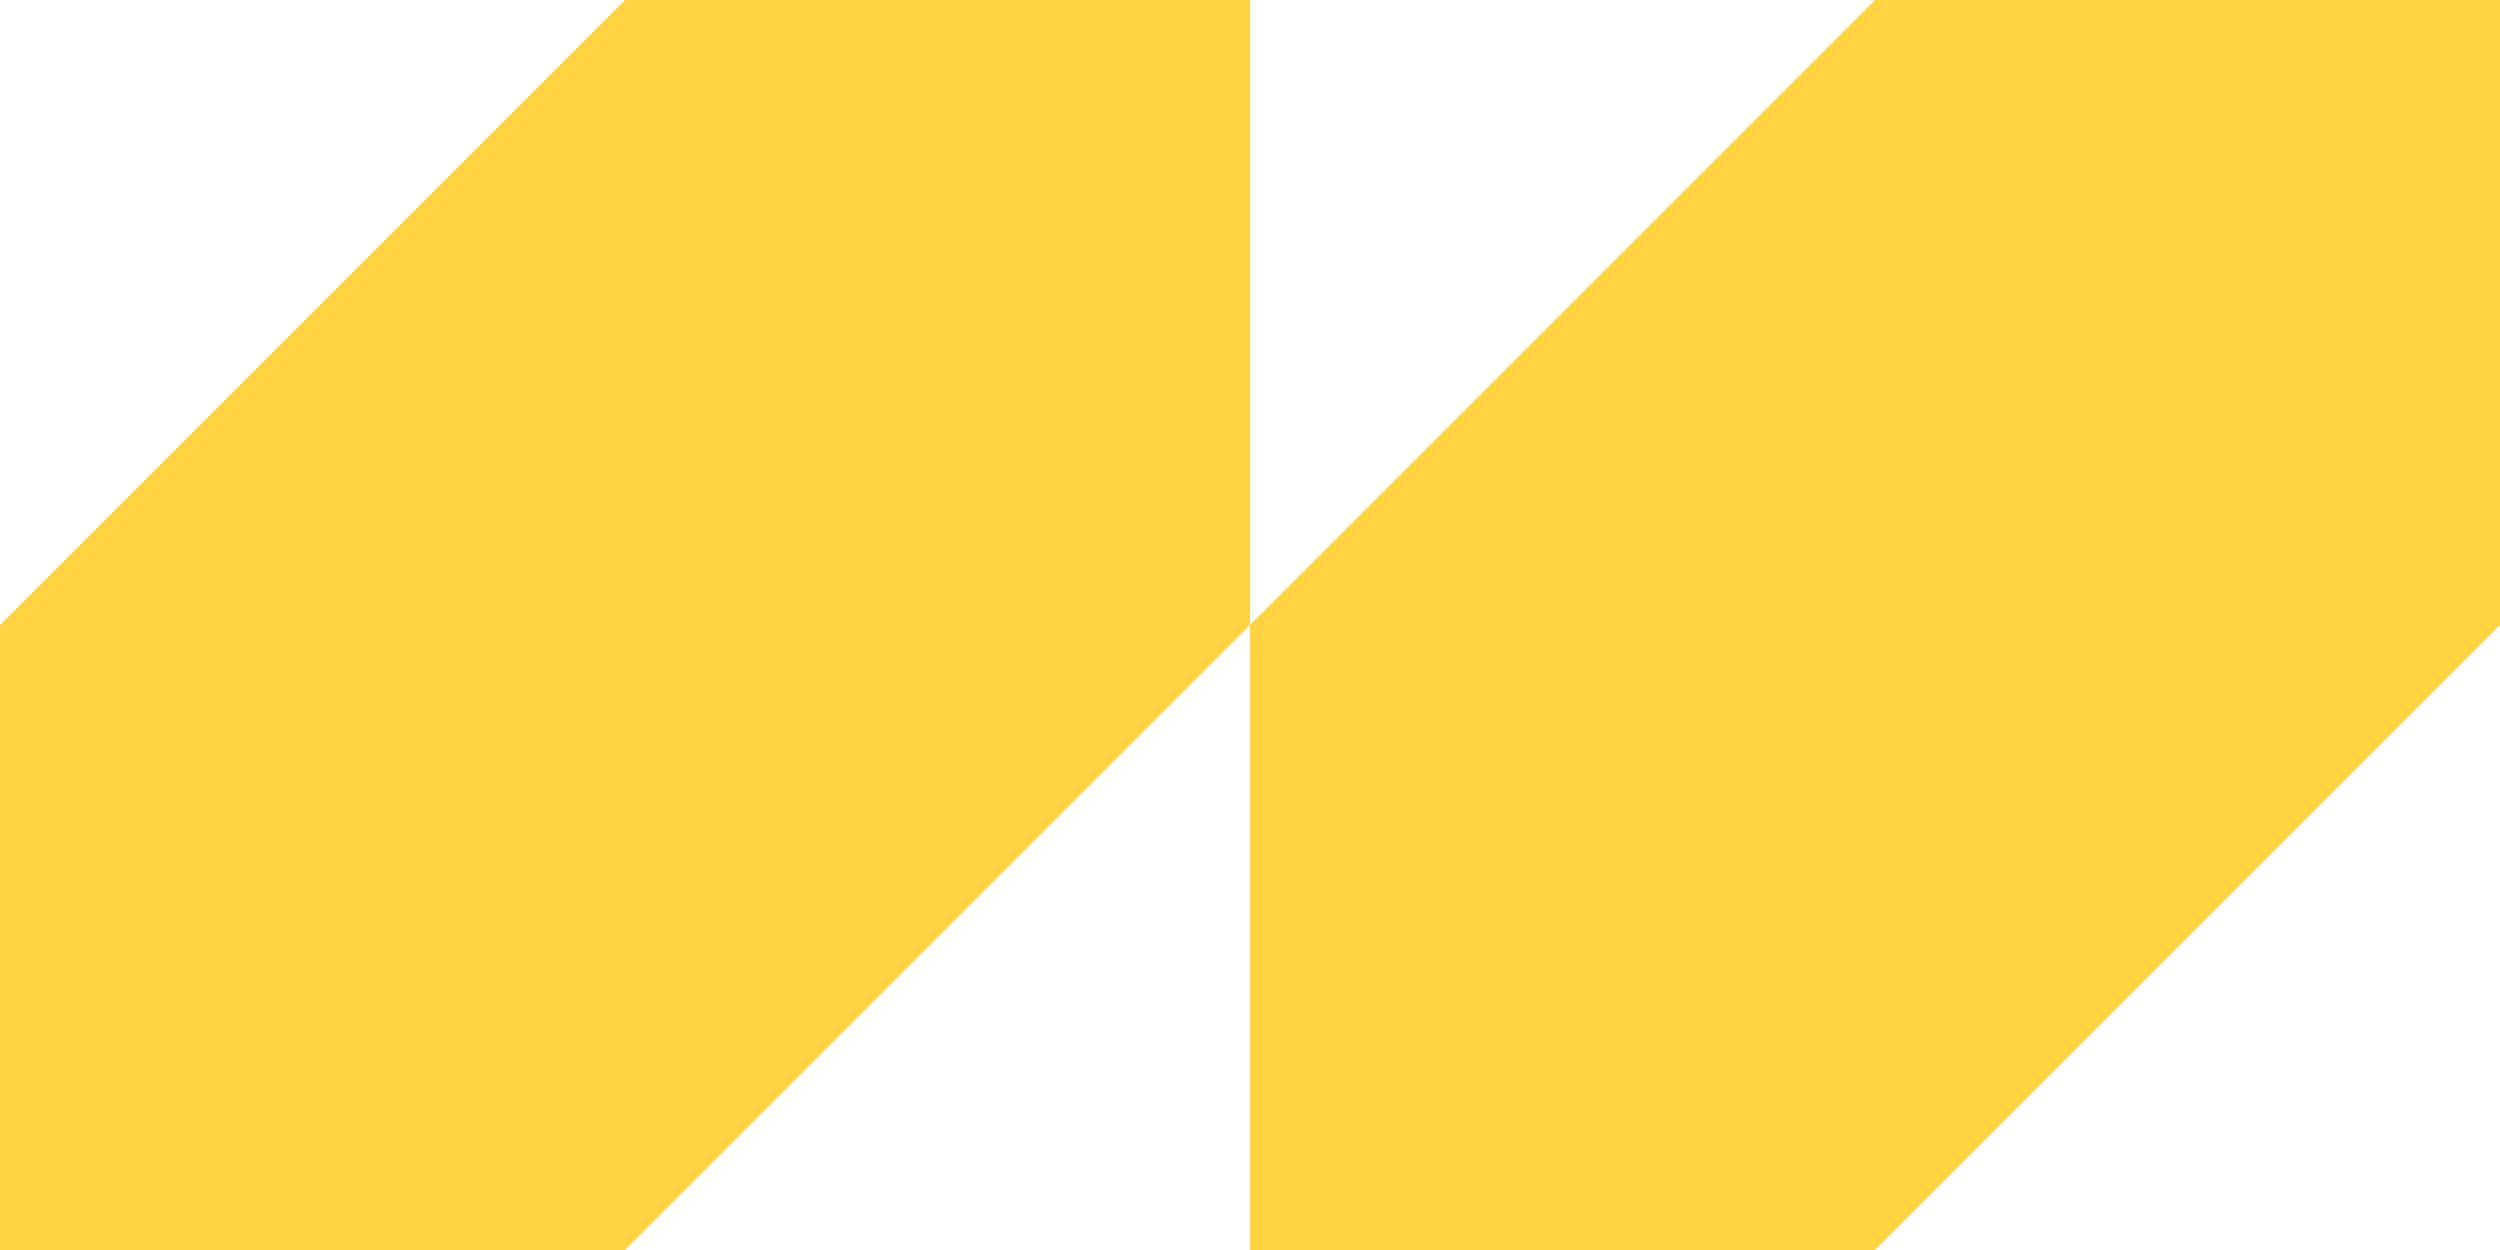
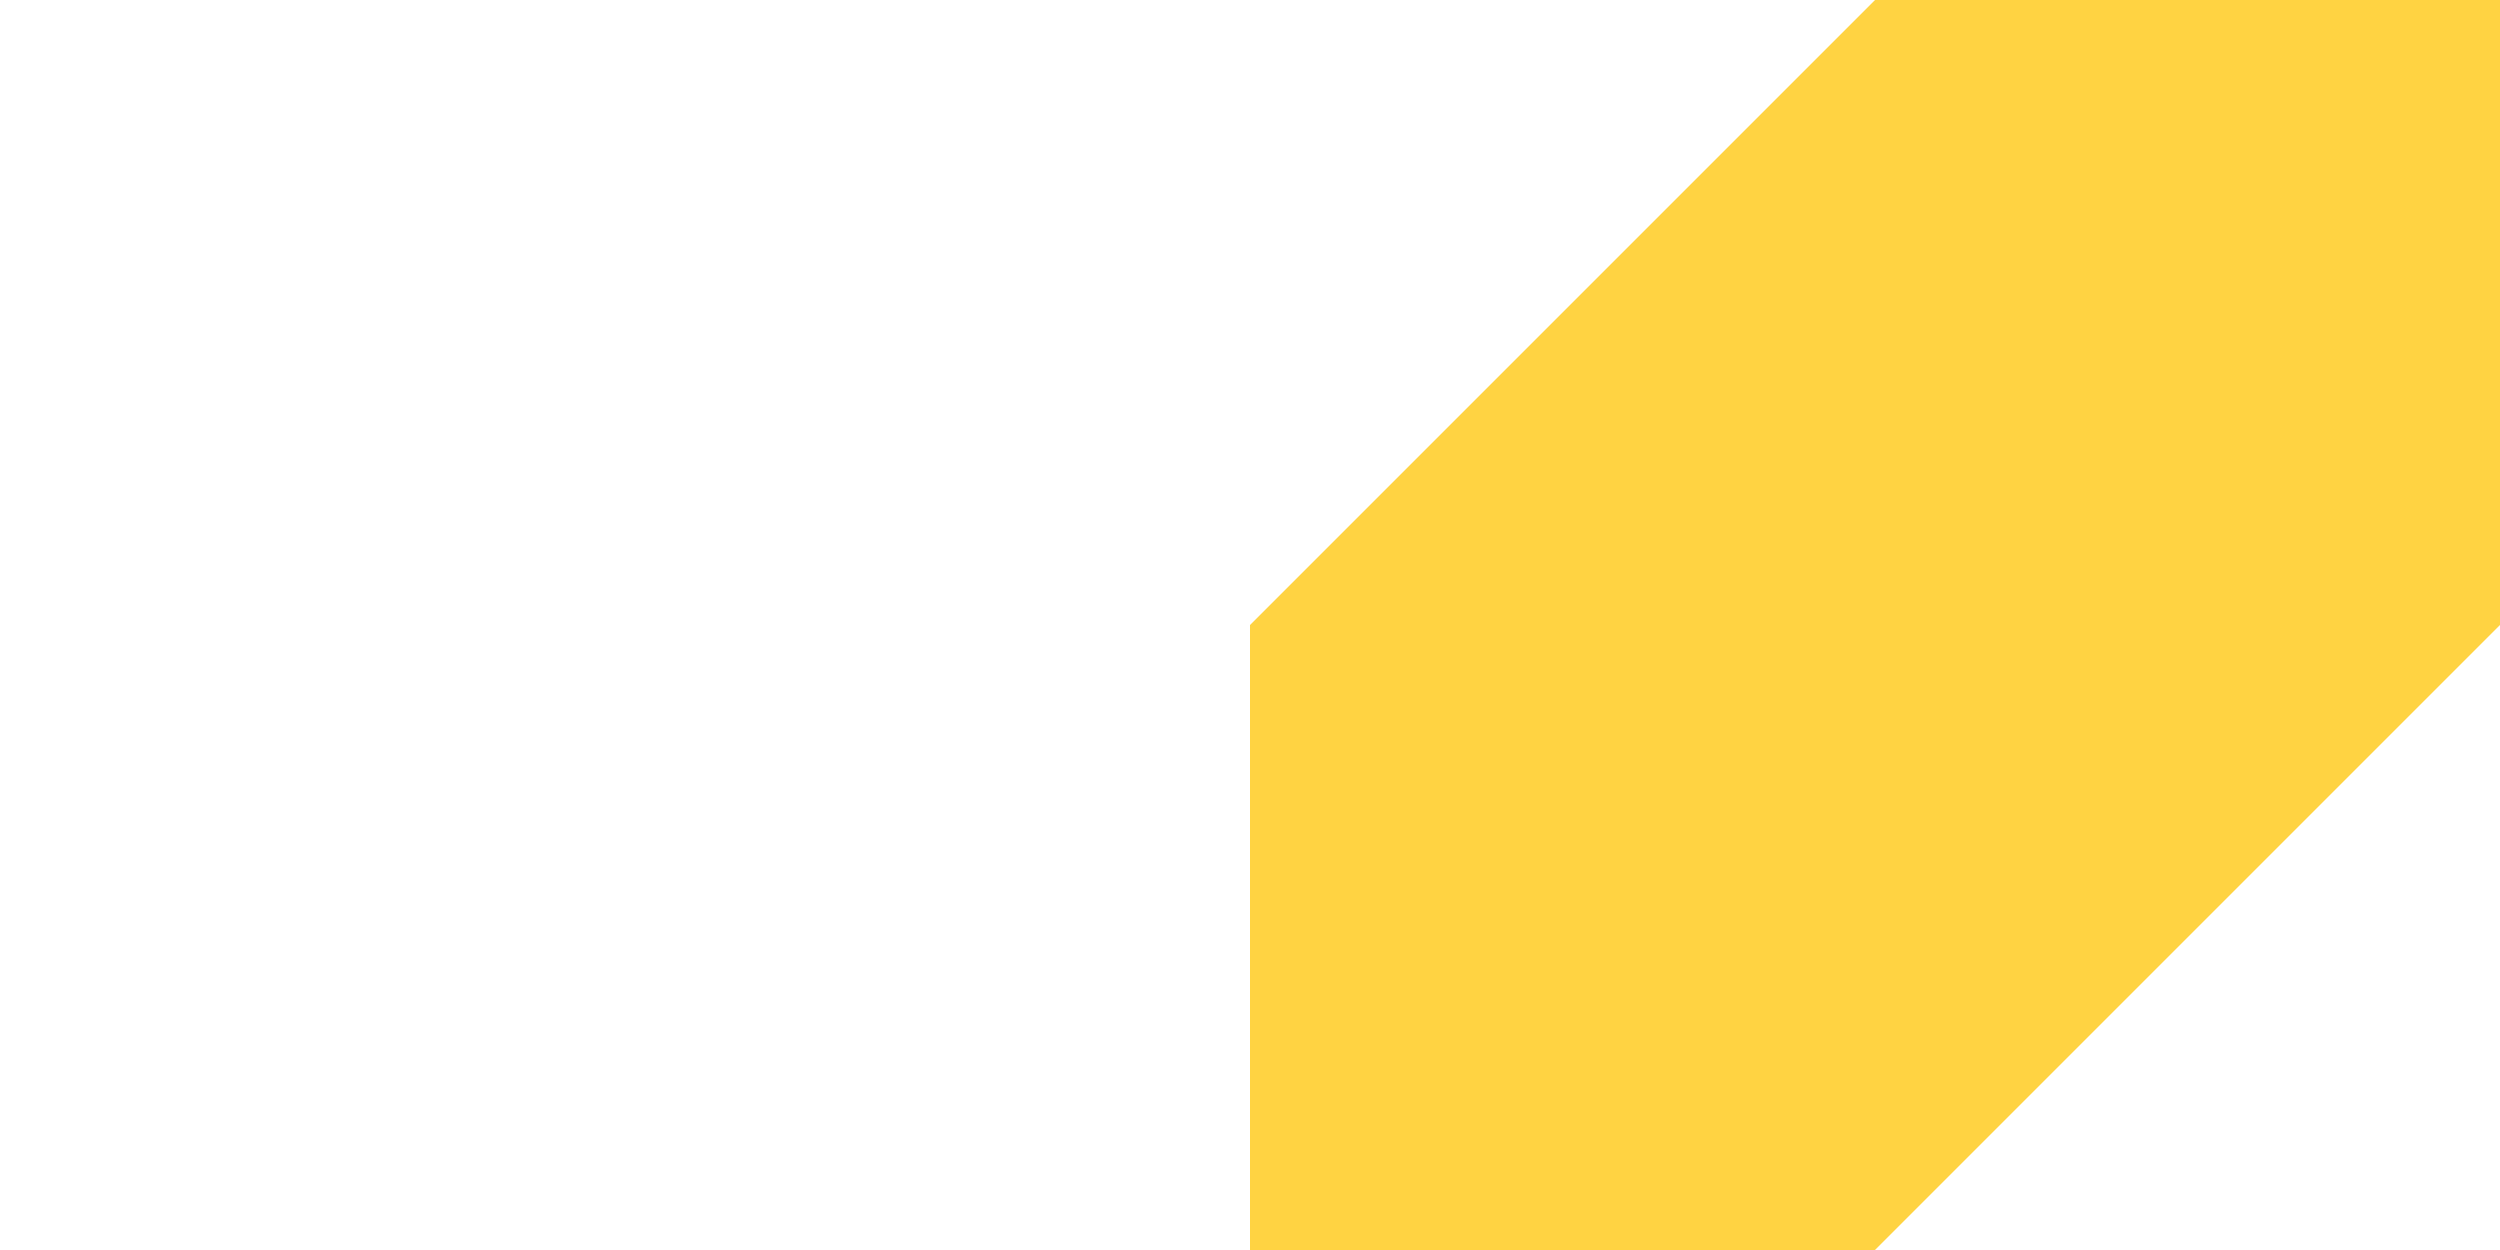
<svg xmlns="http://www.w3.org/2000/svg" width="80" height="40" viewBox="0 0 80 40" fill="none">
  <g clip-path="url(#clip0_2734_2138)">
    <path d="M80 0V19.999L59.999 40H40V20.001L60.001 0H80Z" fill="#FFD342" />
-     <path d="M20.001 0H40V19.999L19.999 40H0V20.001L20.001 0Z" fill="#FFD342" />
  </g>
  <defs>
    <clipPath id="clip0_2734_2138">
      <rect width="80" height="40" fill="white" />
    </clipPath>
  </defs>
</svg>